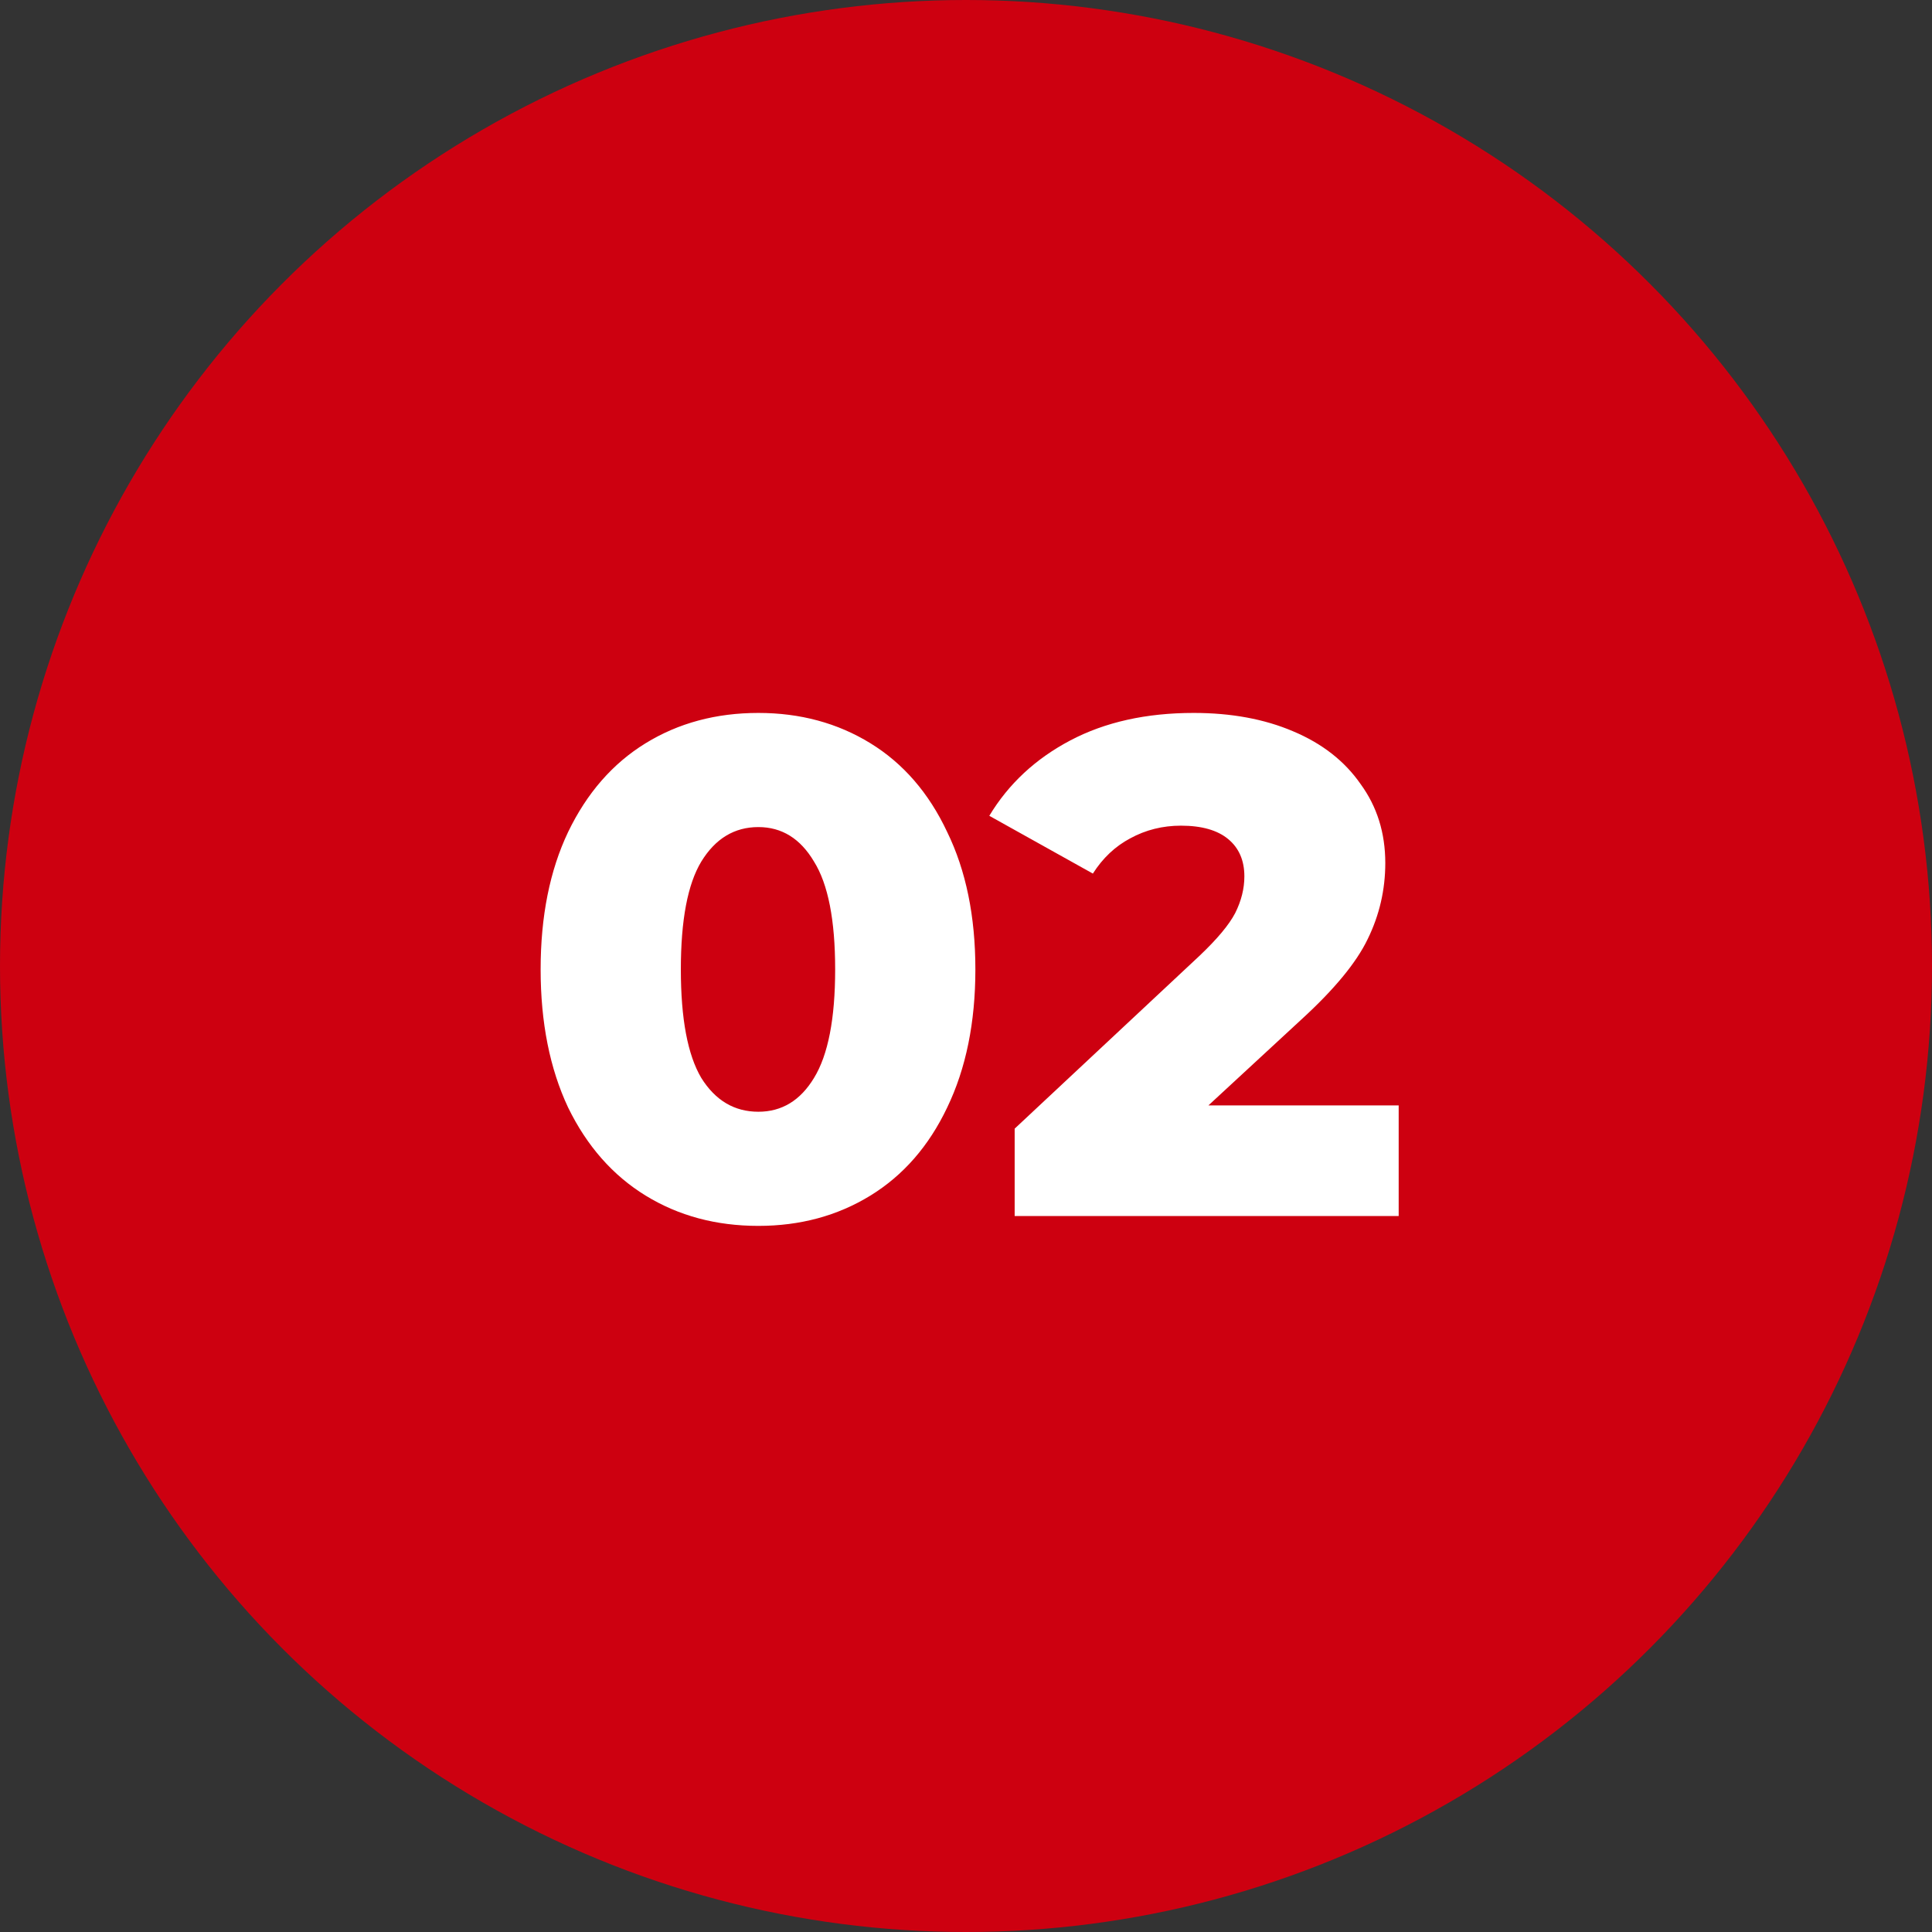
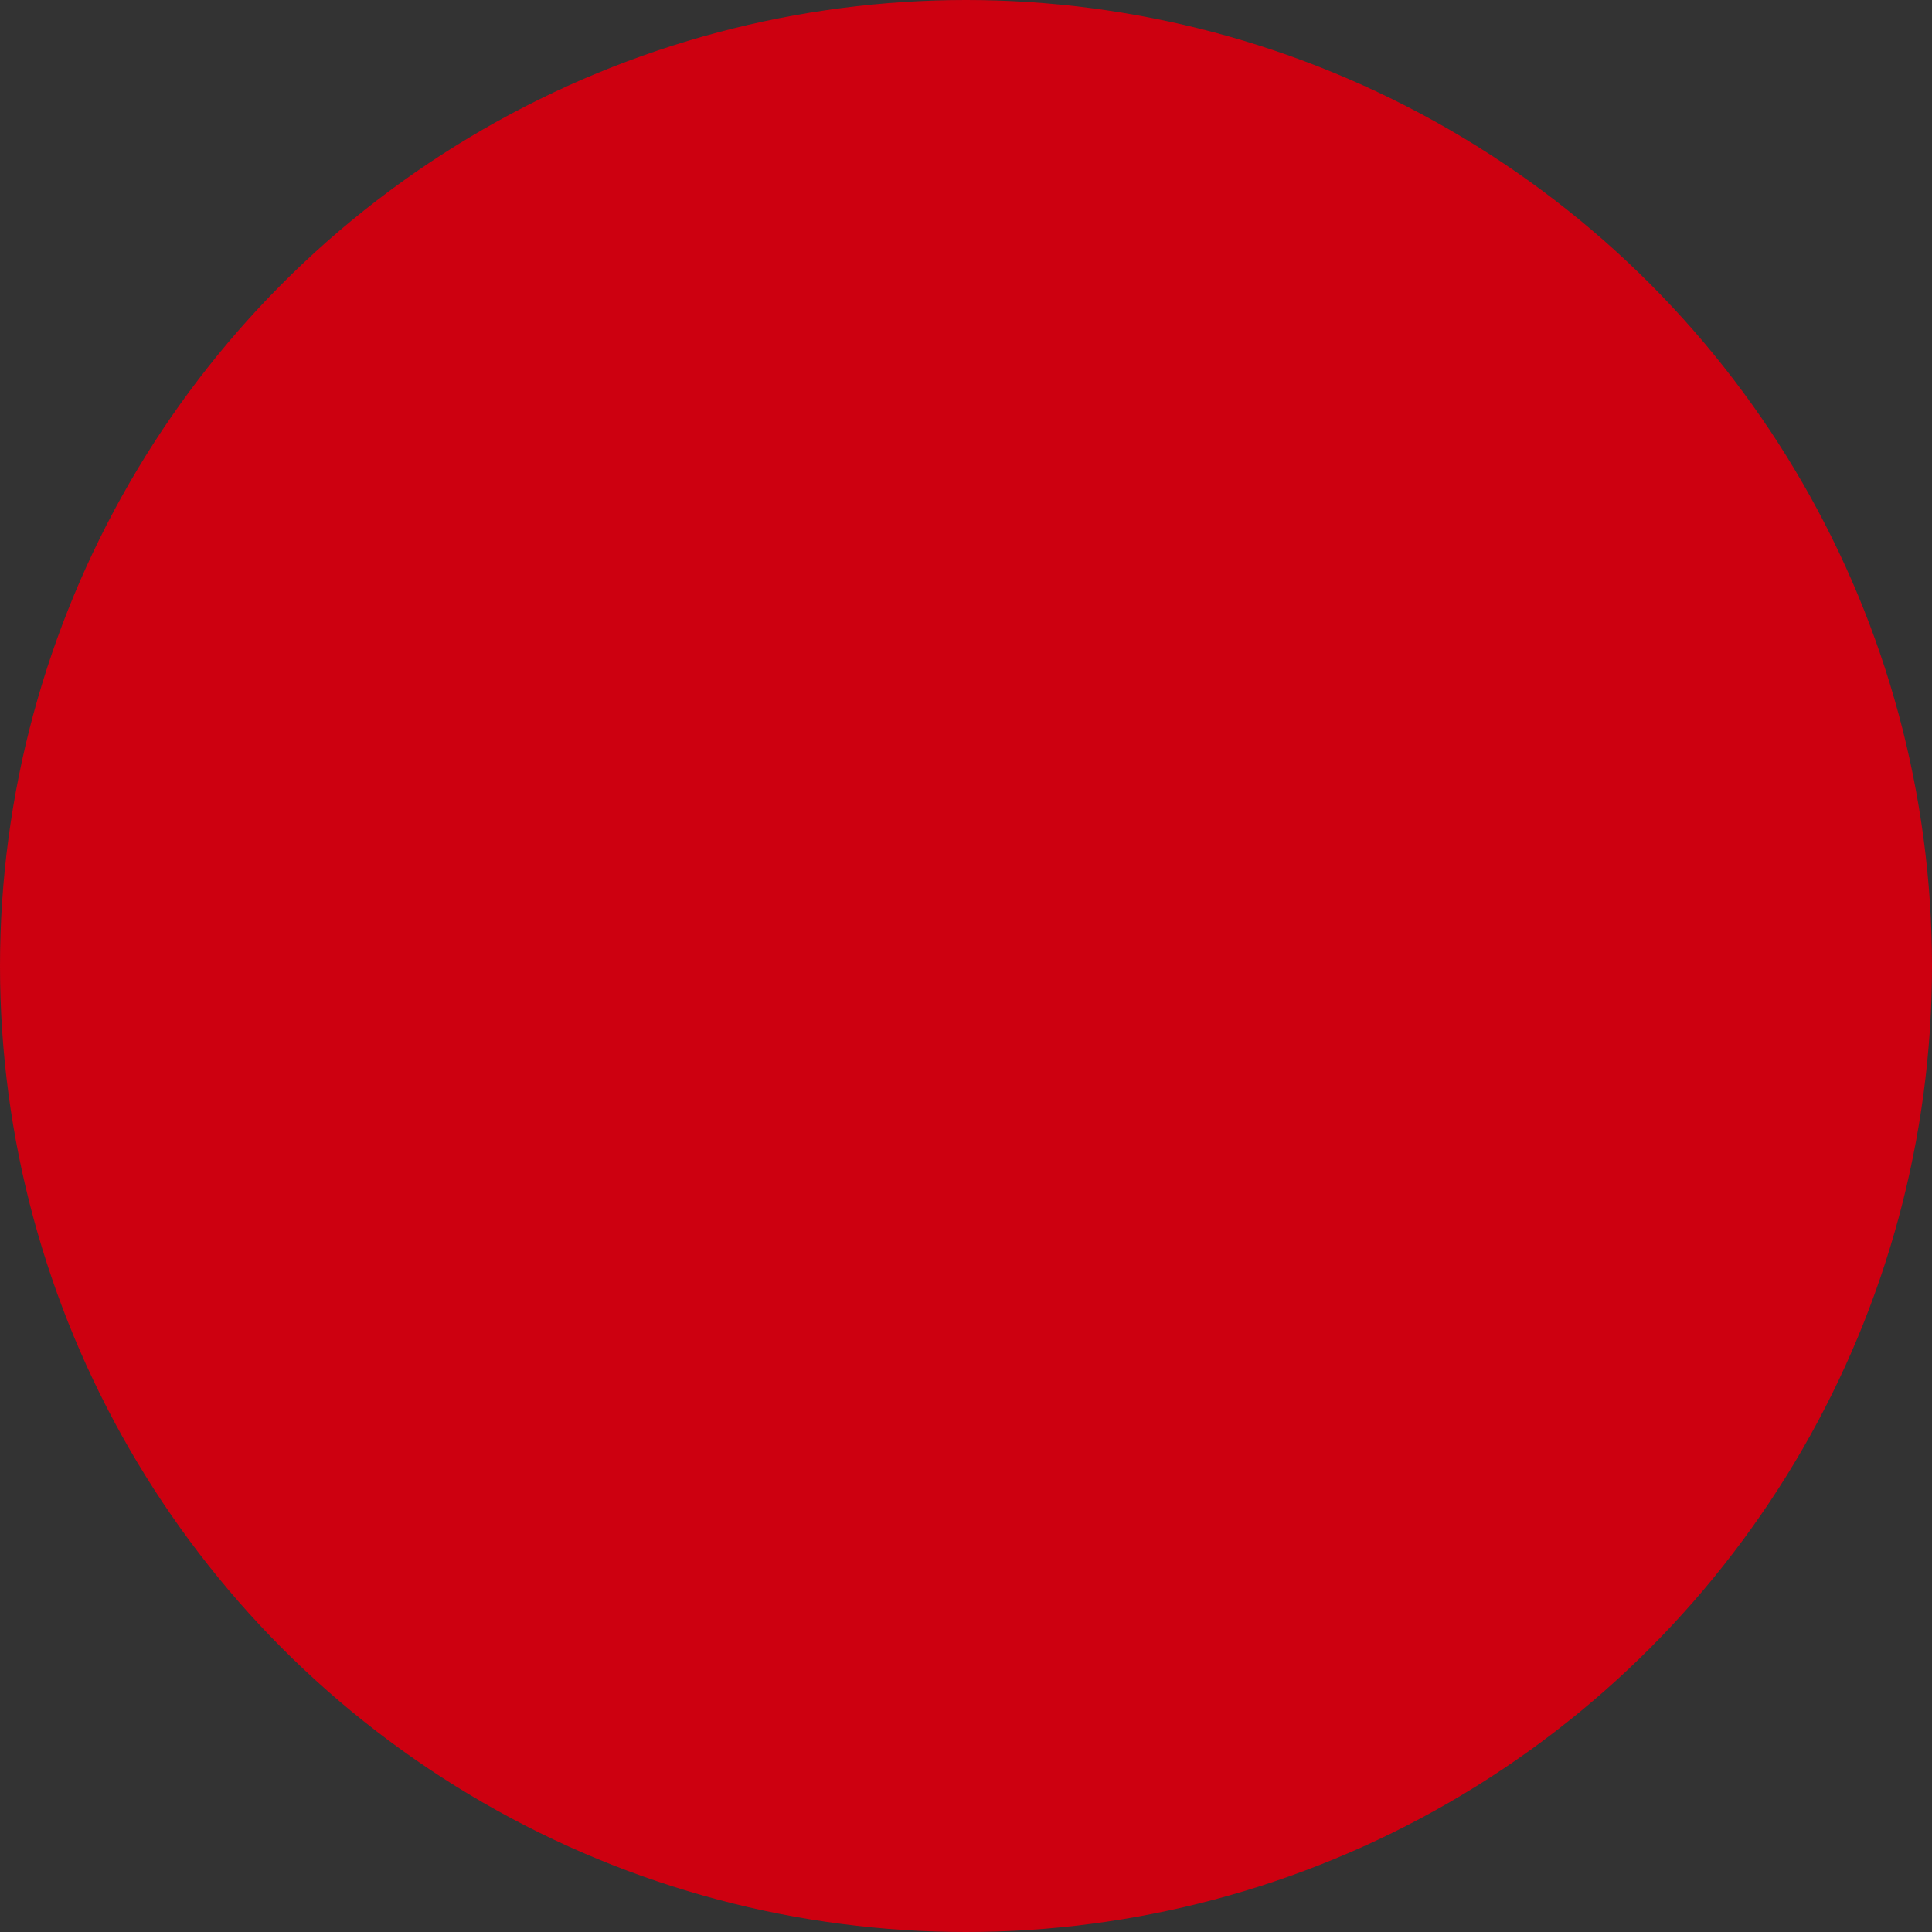
<svg xmlns="http://www.w3.org/2000/svg" width="170" height="170" viewBox="0 0 170 170" fill="none">
  <rect x="0" y="0" width="170" height="170" fill="#333333" stroke="none" />
  <circle cx="85" cy="85" r="85" fill="#CD0010" />
-   <path d="M66.729 107.868C63.009 107.868 59.702 106.979 56.809 105.202C53.916 103.425 51.642 100.841 49.989 97.452C48.377 94.021 47.571 89.971 47.571 85.3C47.571 80.629 48.377 76.599 49.989 73.21C51.642 69.779 53.916 67.175 56.809 65.398C59.702 63.621 63.009 62.732 66.729 62.732C70.408 62.732 73.694 63.621 76.587 65.398C79.48 67.175 81.733 69.779 83.345 73.21C84.998 76.599 85.825 80.629 85.825 85.3C85.825 89.971 84.998 94.021 83.345 97.452C81.733 100.841 79.48 103.425 76.587 105.202C73.694 106.979 70.408 107.868 66.729 107.868ZM66.729 97.824C68.796 97.824 70.428 96.832 71.627 94.848C72.867 92.823 73.487 89.64 73.487 85.3C73.487 80.96 72.867 77.798 71.627 75.814C70.428 73.789 68.796 72.776 66.729 72.776C64.621 72.776 62.947 73.789 61.707 75.814C60.508 77.798 59.909 80.96 59.909 85.3C59.909 89.64 60.508 92.823 61.707 94.848C62.947 96.832 64.621 97.824 66.729 97.824ZM123.072 97.266V107H89.282V99.312L105.526 84.122C107.097 82.634 108.151 81.373 108.688 80.34C109.225 79.265 109.494 78.191 109.494 77.116C109.494 75.711 109.019 74.615 108.068 73.83C107.117 73.045 105.733 72.652 103.914 72.652C102.302 72.652 100.814 73.024 99.45 73.768C98.127 74.471 97.032 75.504 96.164 76.868L87.05 71.784C88.745 68.973 91.121 66.762 94.18 65.15C97.239 63.538 100.855 62.732 105.03 62.732C108.337 62.732 111.251 63.269 113.772 64.344C116.335 65.419 118.319 66.969 119.724 68.994C121.171 70.978 121.894 73.293 121.894 75.938C121.894 78.294 121.377 80.526 120.344 82.634C119.352 84.701 117.409 87.057 114.516 89.702L106.332 97.266H123.072Z" fill="white" />
</svg>